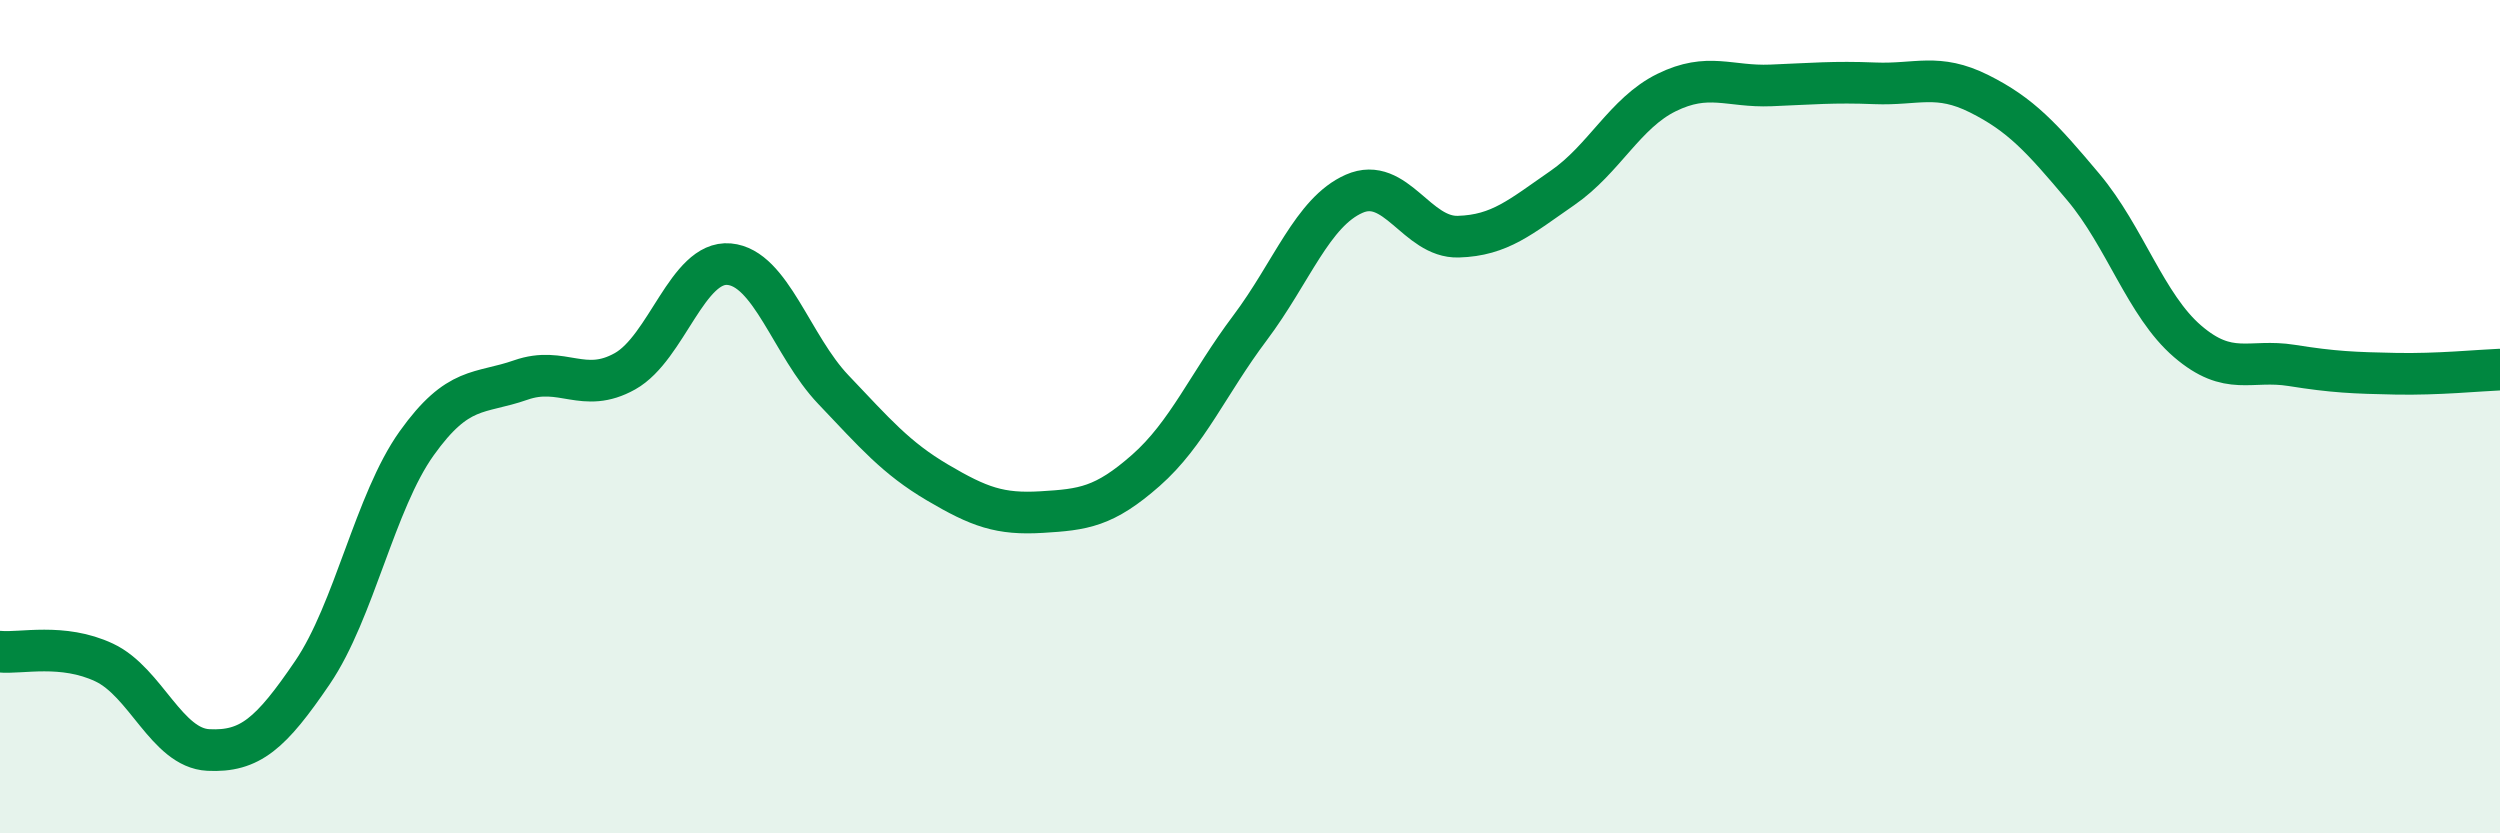
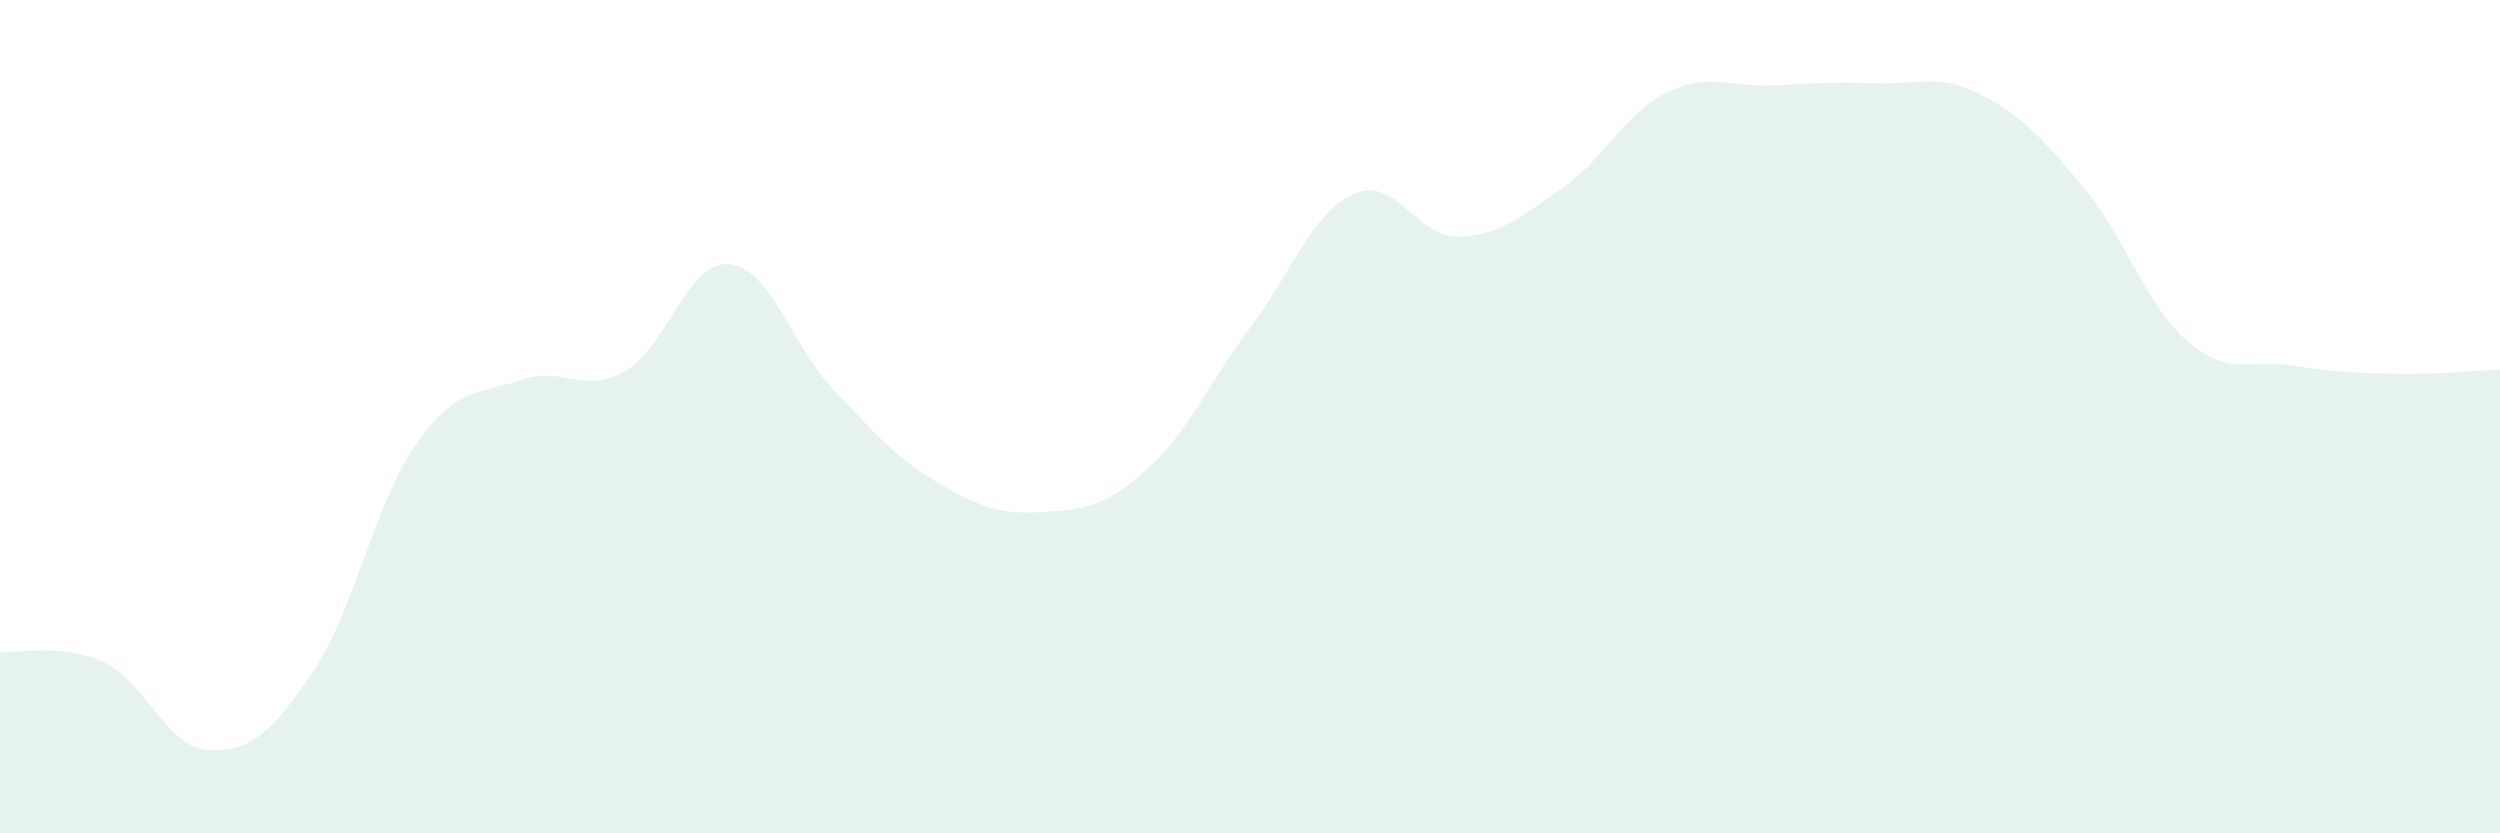
<svg xmlns="http://www.w3.org/2000/svg" width="60" height="20" viewBox="0 0 60 20">
  <path d="M 0,15.64 C 0.5,15.69 1.5,15.43 2.5,15.9 C 3.5,16.37 4,17.95 5,18 C 6,18.05 6.5,17.61 7.5,16.14 C 8.5,14.67 9,12.04 10,10.64 C 11,9.24 11.5,9.47 12.5,9.12 C 13.5,8.77 14,9.47 15,8.91 C 16,8.35 16.5,6.25 17.5,6.34 C 18.5,6.43 19,8.3 20,9.35 C 21,10.4 21.5,10.99 22.5,11.58 C 23.5,12.17 24,12.35 25,12.29 C 26,12.23 26.5,12.17 27.5,11.29 C 28.5,10.41 29,9.2 30,7.87 C 31,6.54 31.5,5.09 32.5,4.65 C 33.5,4.21 34,5.71 35,5.68 C 36,5.65 36.5,5.2 37.5,4.51 C 38.5,3.82 39,2.71 40,2.22 C 41,1.73 41.5,2.09 42.5,2.05 C 43.5,2.01 44,1.96 45,2 C 46,2.04 46.5,1.75 47.5,2.25 C 48.5,2.75 49,3.3 50,4.49 C 51,5.68 51.5,7.33 52.5,8.19 C 53.5,9.05 54,8.61 55,8.77 C 56,8.93 56.5,8.95 57.5,8.97 C 58.5,8.99 59.5,8.89 60,8.87L60 20L0 20Z" fill="#008740" opacity="0.1" stroke-linecap="round" stroke-linejoin="round" />
-   <path d="M 0,15.64 C 0.5,15.69 1.5,15.43 2.5,15.9 C 3.5,16.37 4,17.95 5,18 C 6,18.05 6.5,17.61 7.5,16.14 C 8.5,14.67 9,12.04 10,10.64 C 11,9.24 11.5,9.47 12.5,9.12 C 13.5,8.77 14,9.47 15,8.91 C 16,8.35 16.5,6.25 17.5,6.34 C 18.5,6.43 19,8.3 20,9.35 C 21,10.4 21.5,10.99 22.5,11.58 C 23.5,12.17 24,12.35 25,12.29 C 26,12.23 26.5,12.17 27.5,11.29 C 28.5,10.41 29,9.2 30,7.87 C 31,6.54 31.5,5.09 32.5,4.65 C 33.5,4.21 34,5.71 35,5.68 C 36,5.65 36.5,5.2 37.5,4.51 C 38.5,3.82 39,2.71 40,2.22 C 41,1.73 41.5,2.09 42.5,2.05 C 43.5,2.01 44,1.96 45,2 C 46,2.04 46.5,1.75 47.5,2.25 C 48.5,2.75 49,3.3 50,4.49 C 51,5.68 51.5,7.33 52.5,8.19 C 53.5,9.05 54,8.61 55,8.77 C 56,8.93 56.5,8.95 57.5,8.97 C 58.5,8.99 59.5,8.89 60,8.87" stroke="#008740" stroke-width="1" fill="none" stroke-linecap="round" stroke-linejoin="round" />
</svg>